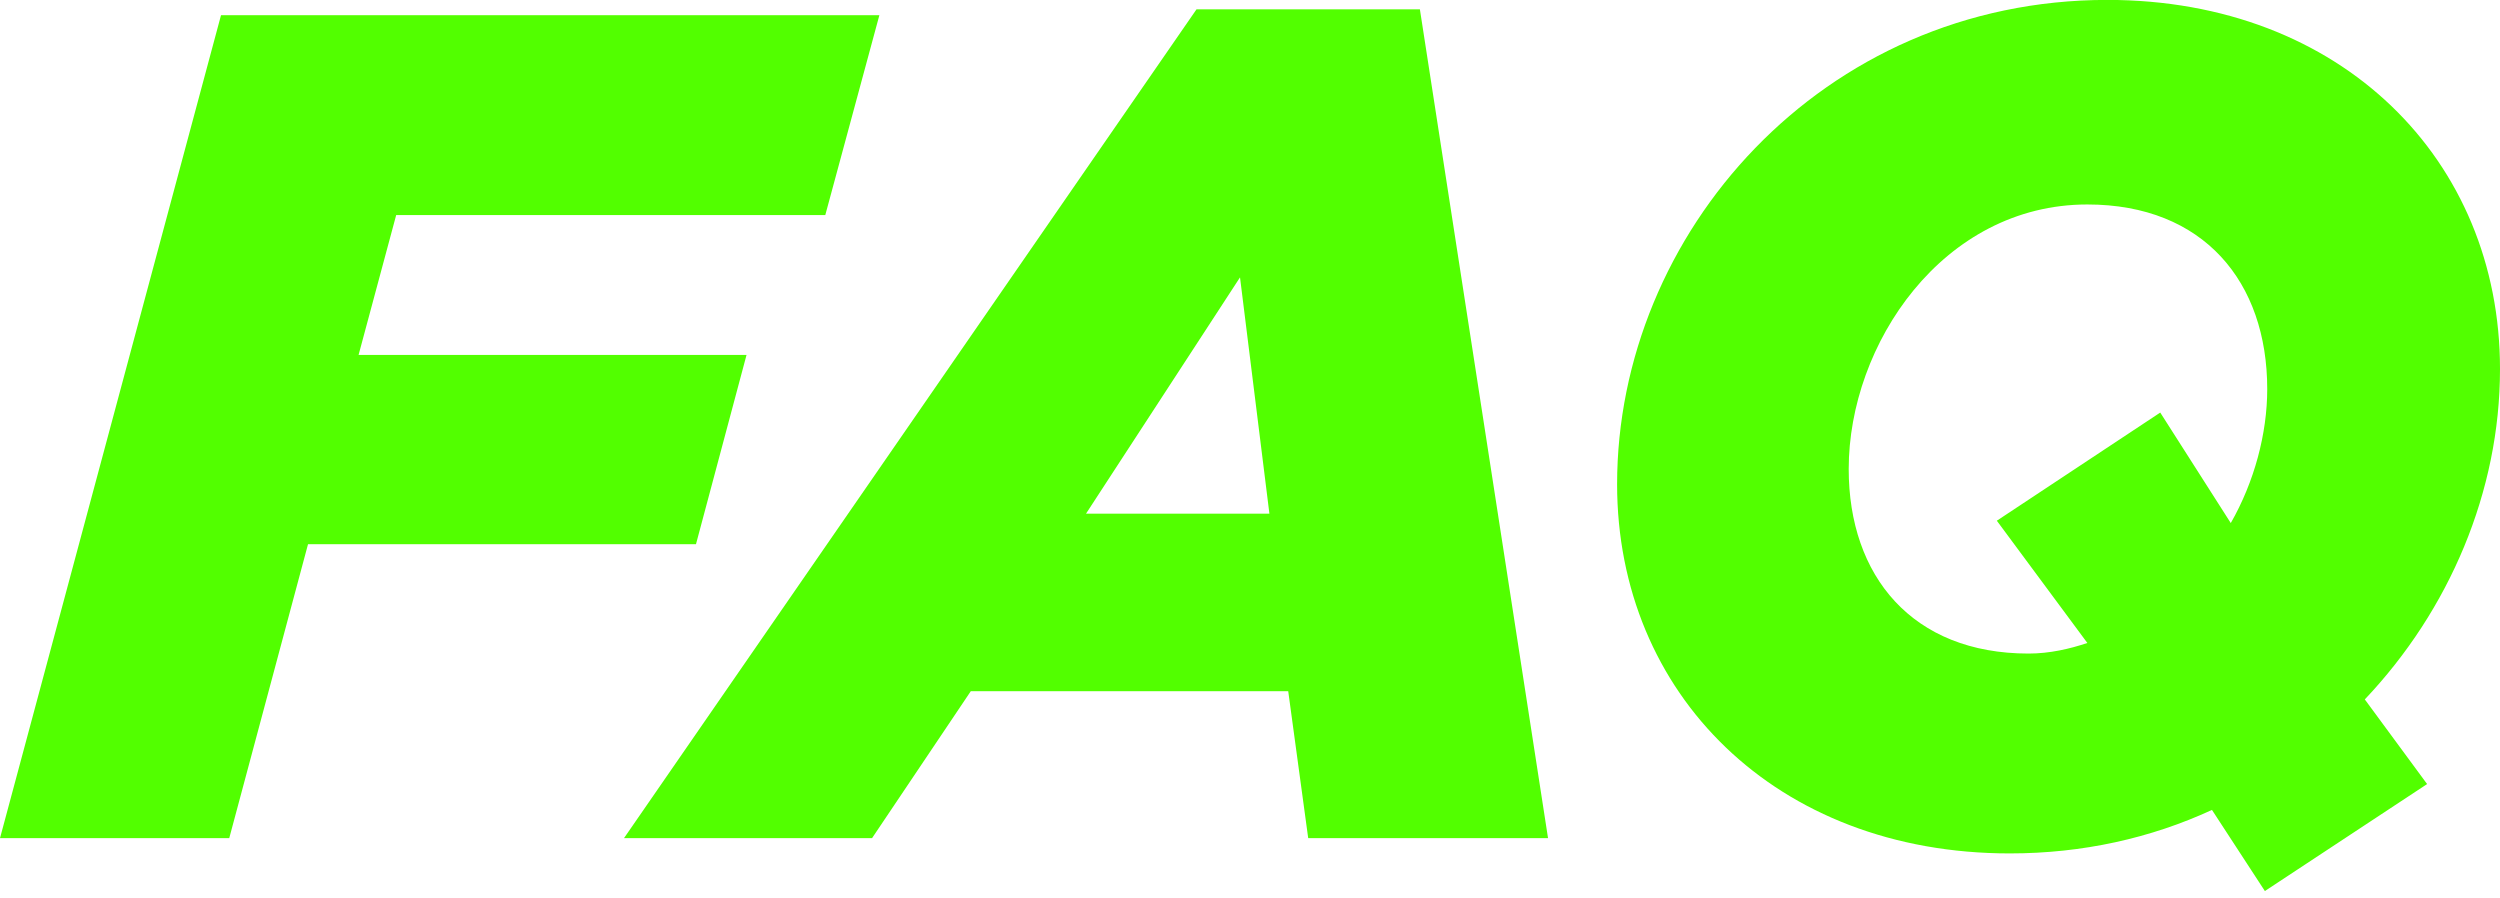
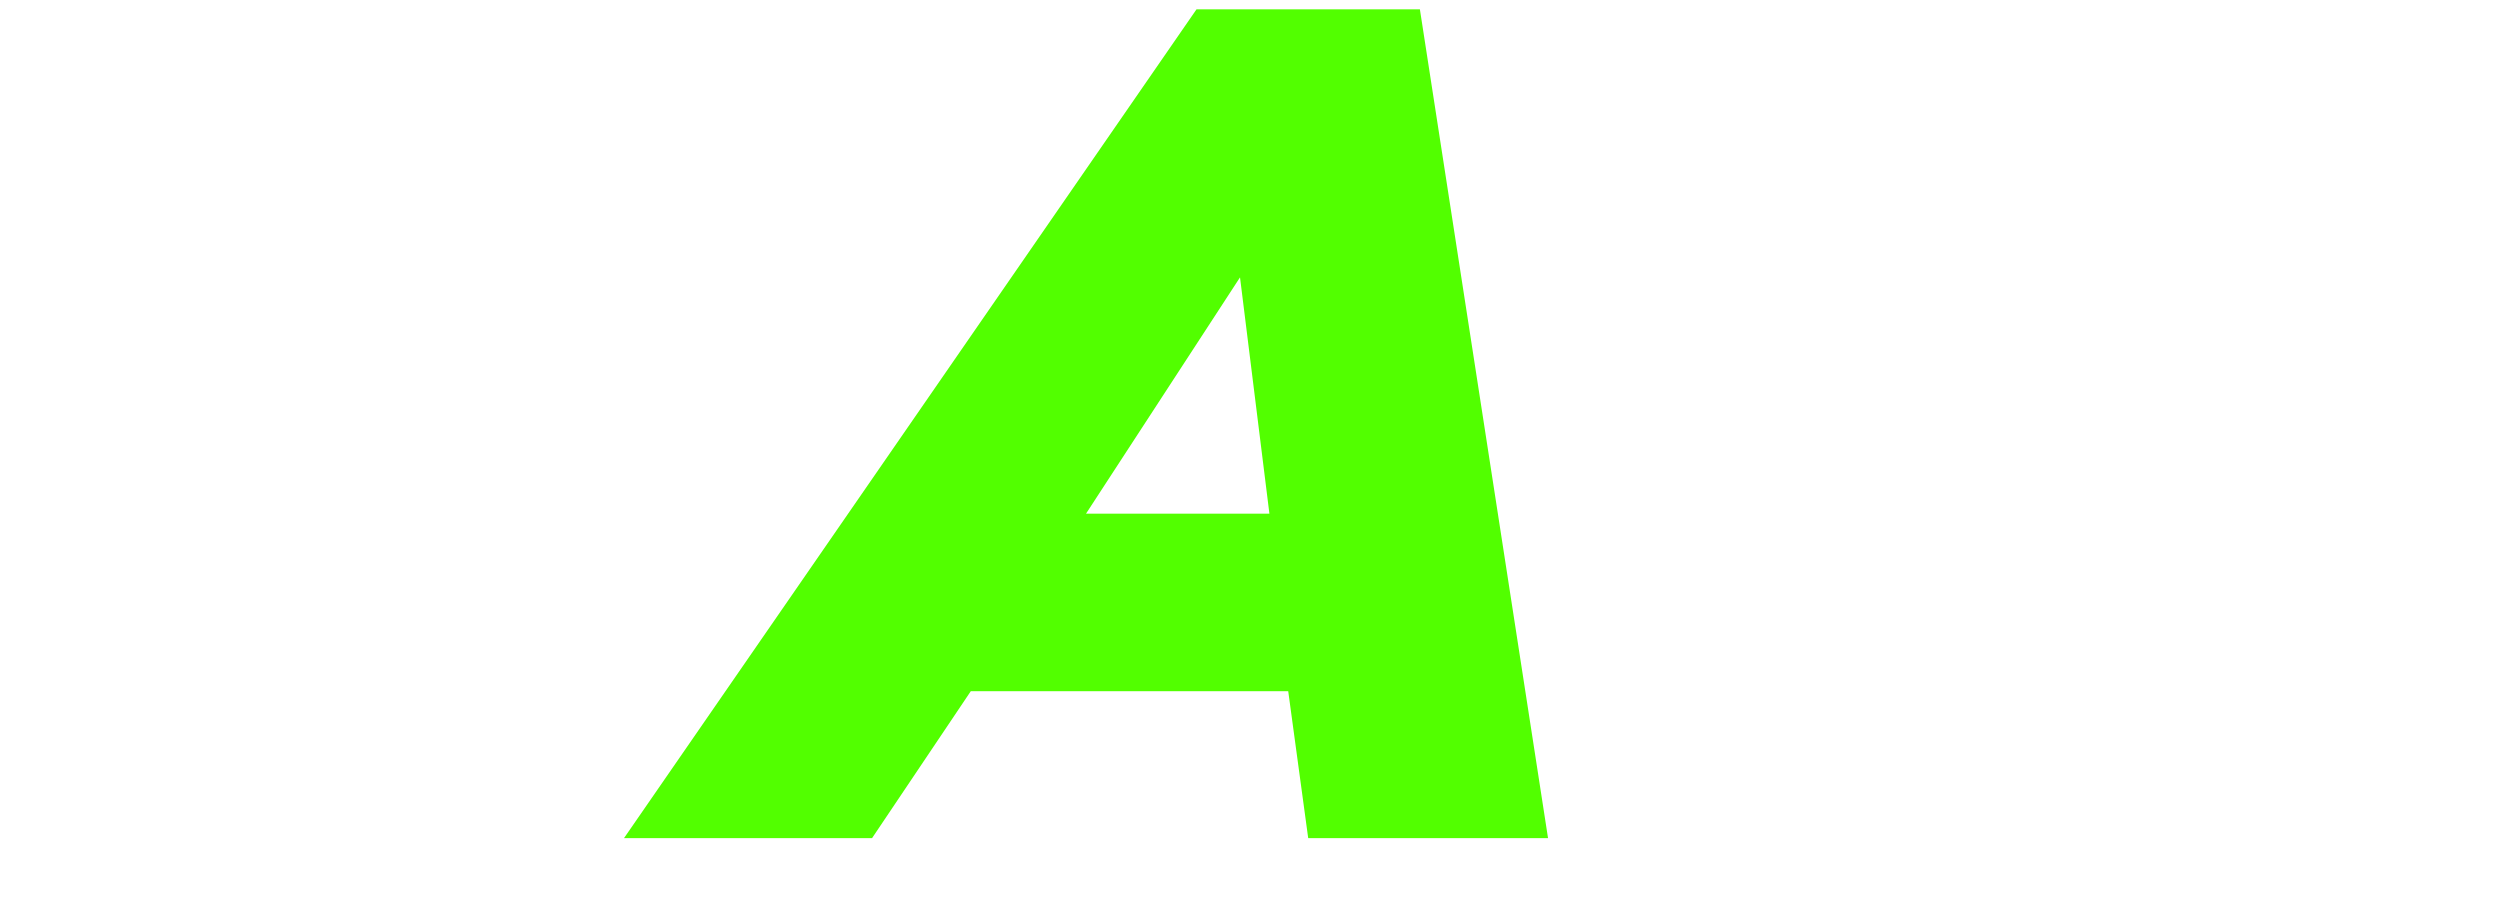
<svg xmlns="http://www.w3.org/2000/svg" width="295" height="106" viewBox="0 0 295 106" fill="none">
-   <path d="M267.255 105.143L261.013 95.571C253.799 98.9 245.753 100.704 237.152 100.704C209.546 100.704 190.818 81.837 190.818 57.145C190.818 27.596 214.956 -0.01 248.666 -0.01C276.272 -0.01 295 18.857 295 43.55C295 57.977 289.035 71.988 279.047 82.531L286.399 92.519L267.255 105.143ZM239.372 77.121C241.869 77.121 244.227 76.566 246.308 75.872L235.626 61.445L254.909 48.682L263.232 61.722C266.007 56.867 267.533 51.179 267.533 45.908C267.533 33.284 260.042 24.128 246.308 24.128C229.245 24.128 218.147 40.636 218.147 55.341C218.147 67.965 225.638 77.121 239.372 77.121Z" fill="#52FF00" />
  <path d="M73.631 98.901L141.189 1.1L167.547 1.1L182.668 98.901H154.368L152.01 81.56L114.554 81.56L102.902 98.901H73.631ZM128.149 60.613L149.79 60.613L146.322 32.729L128.149 60.613Z" fill="#52FF00" />
-   <path d="M0 98.901L26.08 1.794L103.766 1.794L97.384 25.377L46.75 25.377L42.311 41.885L88.09 41.885L82.125 64.219L36.346 64.219L27.051 98.901H0Z" fill="#52FF00" />
</svg>